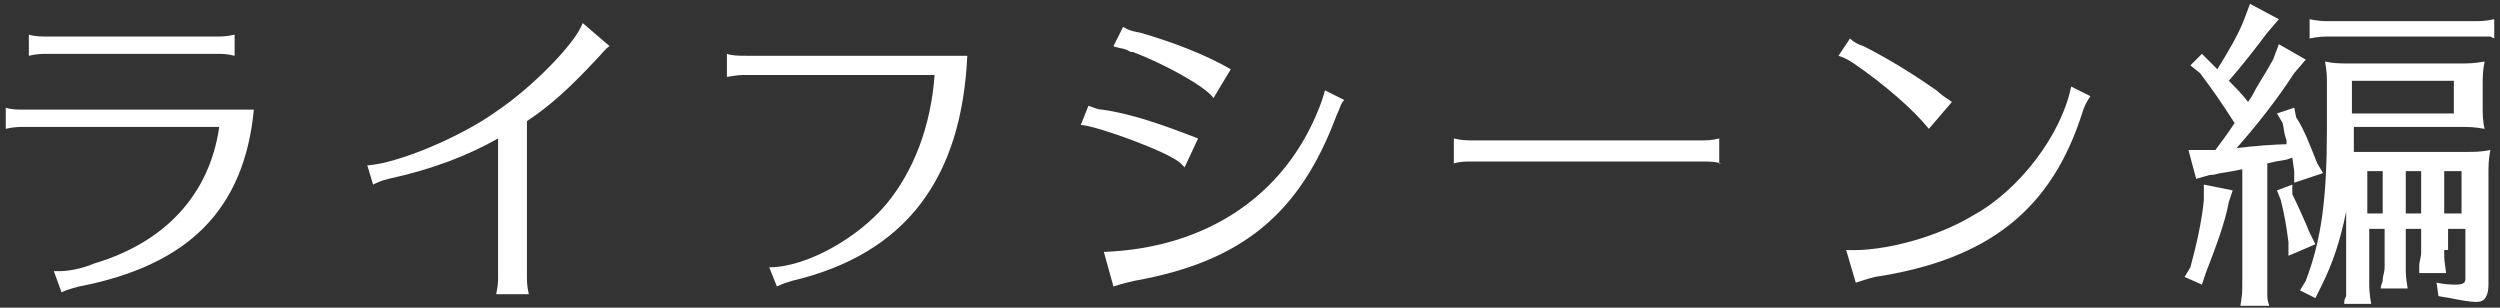
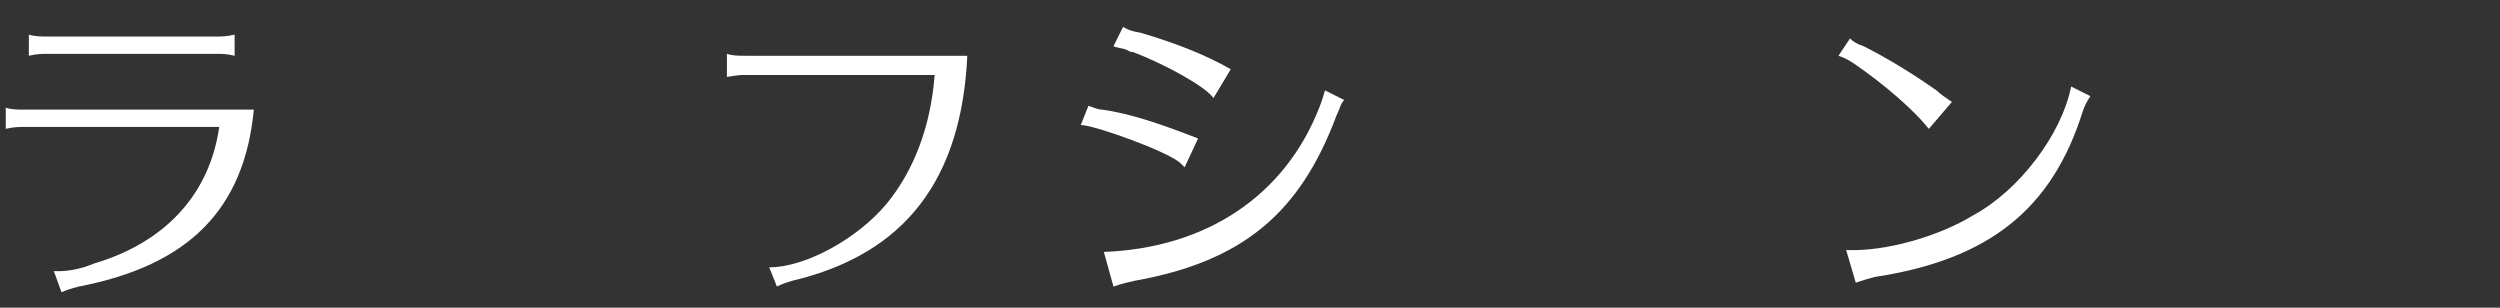
<svg xmlns="http://www.w3.org/2000/svg" version="1.1" id="レイヤー_2" x="0px" y="0px" width="130px" height="16px" viewBox="0 0 130 16" style="enable-background:new 0 0 130 16;" xml:space="preserve">
  <rect x="0" y="0" width="130" height="16" fill="#333333" stroke="none" />
  <style type="text/css">
	.st0{fill:#FFFFFF;}
</style>
  <g id="レイヤー_2_1_">
    <g>
      <g>
        <g>
          <path class="st0" d="M1.3,6.6c-0.3,0-0.6,0-1,0.1V5.6c0.3,0.1,0.6,0.1,1,0.1h11.9c-0.5,5.2-3.4,8.1-9.1,9.2      c-0.4,0.1-0.7,0.2-0.9,0.3l-0.4-1.1c0.2,0,0.2,0,0.3,0c0.4,0,1.1-0.1,1.8-0.4c3.7-1.1,6-3.6,6.5-7.1C11.4,6.6,1.3,6.6,1.3,6.6z       M12.2,2.9c-0.4-0.1-0.6-0.1-1-0.1H2.5c-0.3,0-0.6,0-1,0.1V1.8c0.3,0.1,0.7,0.1,1,0.1h8.7c0.3,0,0.6,0,1-0.1V2.9z" />
-           <path class="st0" d="M19.1,8.6c1.6-0.1,4.9-1.5,6.7-2.8c1.8-1.2,4.1-3.5,4.5-4.6l1.4,1.2c-0.2,0.1-0.4,0.4-0.7,0.7      c-1.4,1.5-2.4,2.4-3.6,3.2v8c0,0.3,0,0.6,0.1,1h-1.7c0.1-0.5,0.1-0.6,0.1-1V7.2c-1.6,0.9-3.4,1.6-5.7,2.1      c-0.4,0.1-0.6,0.2-0.8,0.3L19.1,8.6z" />
          <path class="st0" d="M38.8,3.9c-0.3,0-0.4,0-1,0.1V2.8c0.3,0.1,0.6,0.1,1,0.1h11.5c-0.3,6.4-3.2,10.3-9.1,11.7      c-0.3,0.1-0.4,0.1-0.8,0.3l-0.4-1c1.9,0,4.6-1.5,6.1-3.3c1.4-1.7,2.3-4,2.5-6.7C48.6,3.9,38.8,3.9,38.8,3.9z" />
          <path class="st0" d="M61.6,8.7c-0.1-0.1-0.1-0.1-0.2-0.2c-0.6-0.6-4.5-2-5.2-2l0.4-1c0.3,0.1,0.5,0.2,0.7,0.2      c1.5,0.2,3.2,0.8,5,1.5L61.6,8.7z M57.4,13.1c5.3-0.2,9.4-2.9,11.2-7.5c0.2-0.5,0.2-0.6,0.3-0.9l1,0.5c-0.2,0.2-0.2,0.4-0.4,0.8      c-1.9,5.1-4.9,7.6-10.5,8.6c-0.4,0.1-0.5,0.1-1.1,0.3L57.4,13.1z M63.1,5.1c-0.4-0.6-2.6-1.8-4.2-2.4h-0.1l-0.2-0.1      c-0.2-0.1-0.5-0.1-0.7-0.2l0.5-1c0.2,0.1,0.3,0.2,0.9,0.3C61,2.2,62.6,2.8,64,3.6L63.1,5.1z" />
-           <path class="st0" d="M89.5,8.5c-0.3-0.1-0.6-0.1-0.9-0.1H76.5c-0.3,0-0.6,0-0.9,0.1V7.2c0.4,0.1,0.7,0.1,0.9,0.1h12      c0.2,0,0.5,0,0.9-0.1v1.3H89.5z" />
          <path class="st0" d="M100.3,6.7c-0.8-1-2.3-2.3-3.9-3.4c-0.3-0.2-0.5-0.3-0.8-0.4L96.2,2c0.2,0.2,0.4,0.3,0.7,0.4      c1.4,0.7,2.8,1.6,3.8,2.3c0.2,0.2,0.5,0.4,0.8,0.6L100.3,6.7z M96,13c2,0.1,4.8-0.7,6.6-1.8c2.4-1.3,4.6-4.2,5.1-6.7l1,0.5      c-0.2,0.3-0.3,0.5-0.4,0.8c-1.6,5.1-4.9,7.7-10.8,8.6c-0.4,0.1-0.7,0.2-1,0.3L96,13z" />
-           <path class="st0" d="M116.1,9.9l-0.2,0.6c-0.2,1.1-0.7,2.4-1.2,3.7l-0.2,0.6l-0.9-0.4l0.3-0.5c0.3-1.1,0.6-2.4,0.7-3.5V9.6      L116.1,9.9z M117.1,5c0.3-0.6,0.6-1,1.1-1.9l0.3-0.8l1.4,0.8l-0.6,0.7c-0.9,1.4-2.1,2.9-3,3.9c0.8-0.1,2.1-0.2,2.6-0.2V7.4V7.3      c-0.1-0.3-0.1-0.3-0.2-0.9l-0.3-0.5l0.9-0.3l0.1,0.5c0.4,0.6,0.7,1.4,1.1,2.4l0.3,0.5l-1.5,0.5V8.9l-0.1-0.7l-0.3,0.1      c-0.6,0.1-0.6,0.1-1,0.2v6.2c0,0.2,0,0.4,0,0.6c0,0.2,0,0.3,0.1,0.6h-1.5c0.1-0.6,0.1-0.7,0.1-1.2V8.8l-0.5,0.1l-0.6,0.1      c-0.1,0-0.3,0.1-0.6,0.1l-0.7,0.2l-0.4-1.5h0.8c0.2,0,0.3,0,0.4,0h0.2c0.3-0.4,0.6-0.8,1-1.4c-0.7-1.1-1.2-1.8-1.8-2.6l-0.5-0.4      l0.6-0.6l0.5,0.5l0.2,0.2c0.1,0.1,0.1,0.1,0.1,0.1c0.5-0.8,1.1-1.8,1.4-2.6l0.3-0.8l1.5,0.8l-0.6,0.7c-0.6,0.8-1.3,1.7-2,2.5      c0.2,0.2,0.7,0.7,1,1.1L117.1,5z M119.2,10.1c0.3,0.6,0.7,1.5,0.9,2l0.3,0.6l-1.4,0.6v-0.7c-0.1-0.8-0.2-1.4-0.4-2.2l-0.2-0.5      l0.8-0.3L119.2,10.1z M127.1,13.1c0,0.4,0,0.4,0.1,1.1h-1.4v-0.1v-0.3c0-0.2,0.1-0.4,0.1-0.7v-1.2h-0.8v2c0,0.4,0,0.5,0.1,1.1      h-1.4c0-0.1,0-0.1,0.1-0.4c0-0.3,0.1-0.4,0.1-0.7v-2h-0.8v2.8c0,0.3,0,0.5,0.1,1.1h-1.4c0-0.2,0-0.2,0.1-0.4c0-0.3,0-0.4,0-0.7      v-3.7c-0.3,1.5-0.7,2.7-1.3,3.9l-0.3,0.6l-0.8-0.4l0.3-0.5c0.8-2.1,1.1-4.2,1.1-7.9v-2V4.4c0-0.4,0-0.7-0.1-1.2      c0.5,0.1,0.7,0.1,1.4,0.1h5.5c0.6,0,0.8,0,1.4-0.1c-0.1,0.5-0.1,0.7-0.1,1.4v0.7v0.2v0.1c0,0.3,0,0.7,0.1,1.1      c-0.6-0.1-0.7-0.1-1.4-0.1h-5.4c0,0.2,0,0.8,0,1.3c0.2,0,0.4,0,0.9,0h4.8c0.6,0,0.9,0,1.4-0.1c-0.1,0.5-0.1,0.8-0.1,1.4v5.6      c0,0.6-0.2,0.9-0.6,0.9c-0.4,0-0.9-0.1-1.4-0.2l-0.6-0.1l-0.1-0.7c0.5,0.1,0.8,0.1,1,0.1c0.4,0,0.5-0.1,0.5-0.3v-2.6h-0.9v1.1      H127.1z M129.5,1.9h-0.2c-0.2,0-0.4,0-0.7,0h-7.4c-0.4,0-0.6,0-1.1,0.1V1c0.5,0.1,0.7,0.1,1.1,0.1h7.4c0.4,0,0.6,0,1.1-0.1v1      L129.5,1.9z M127.6,5.9V4.2h-5.3v1.7H127.6z M123.9,8.9h-0.8v2.2h0.8V8.9z M125.9,8.9h-0.8v2.2h0.8V8.9z M128,11.1V8.9h-0.9v2.2      H128z" />
        </g>
      </g>
    </g>
  </g>
</svg>